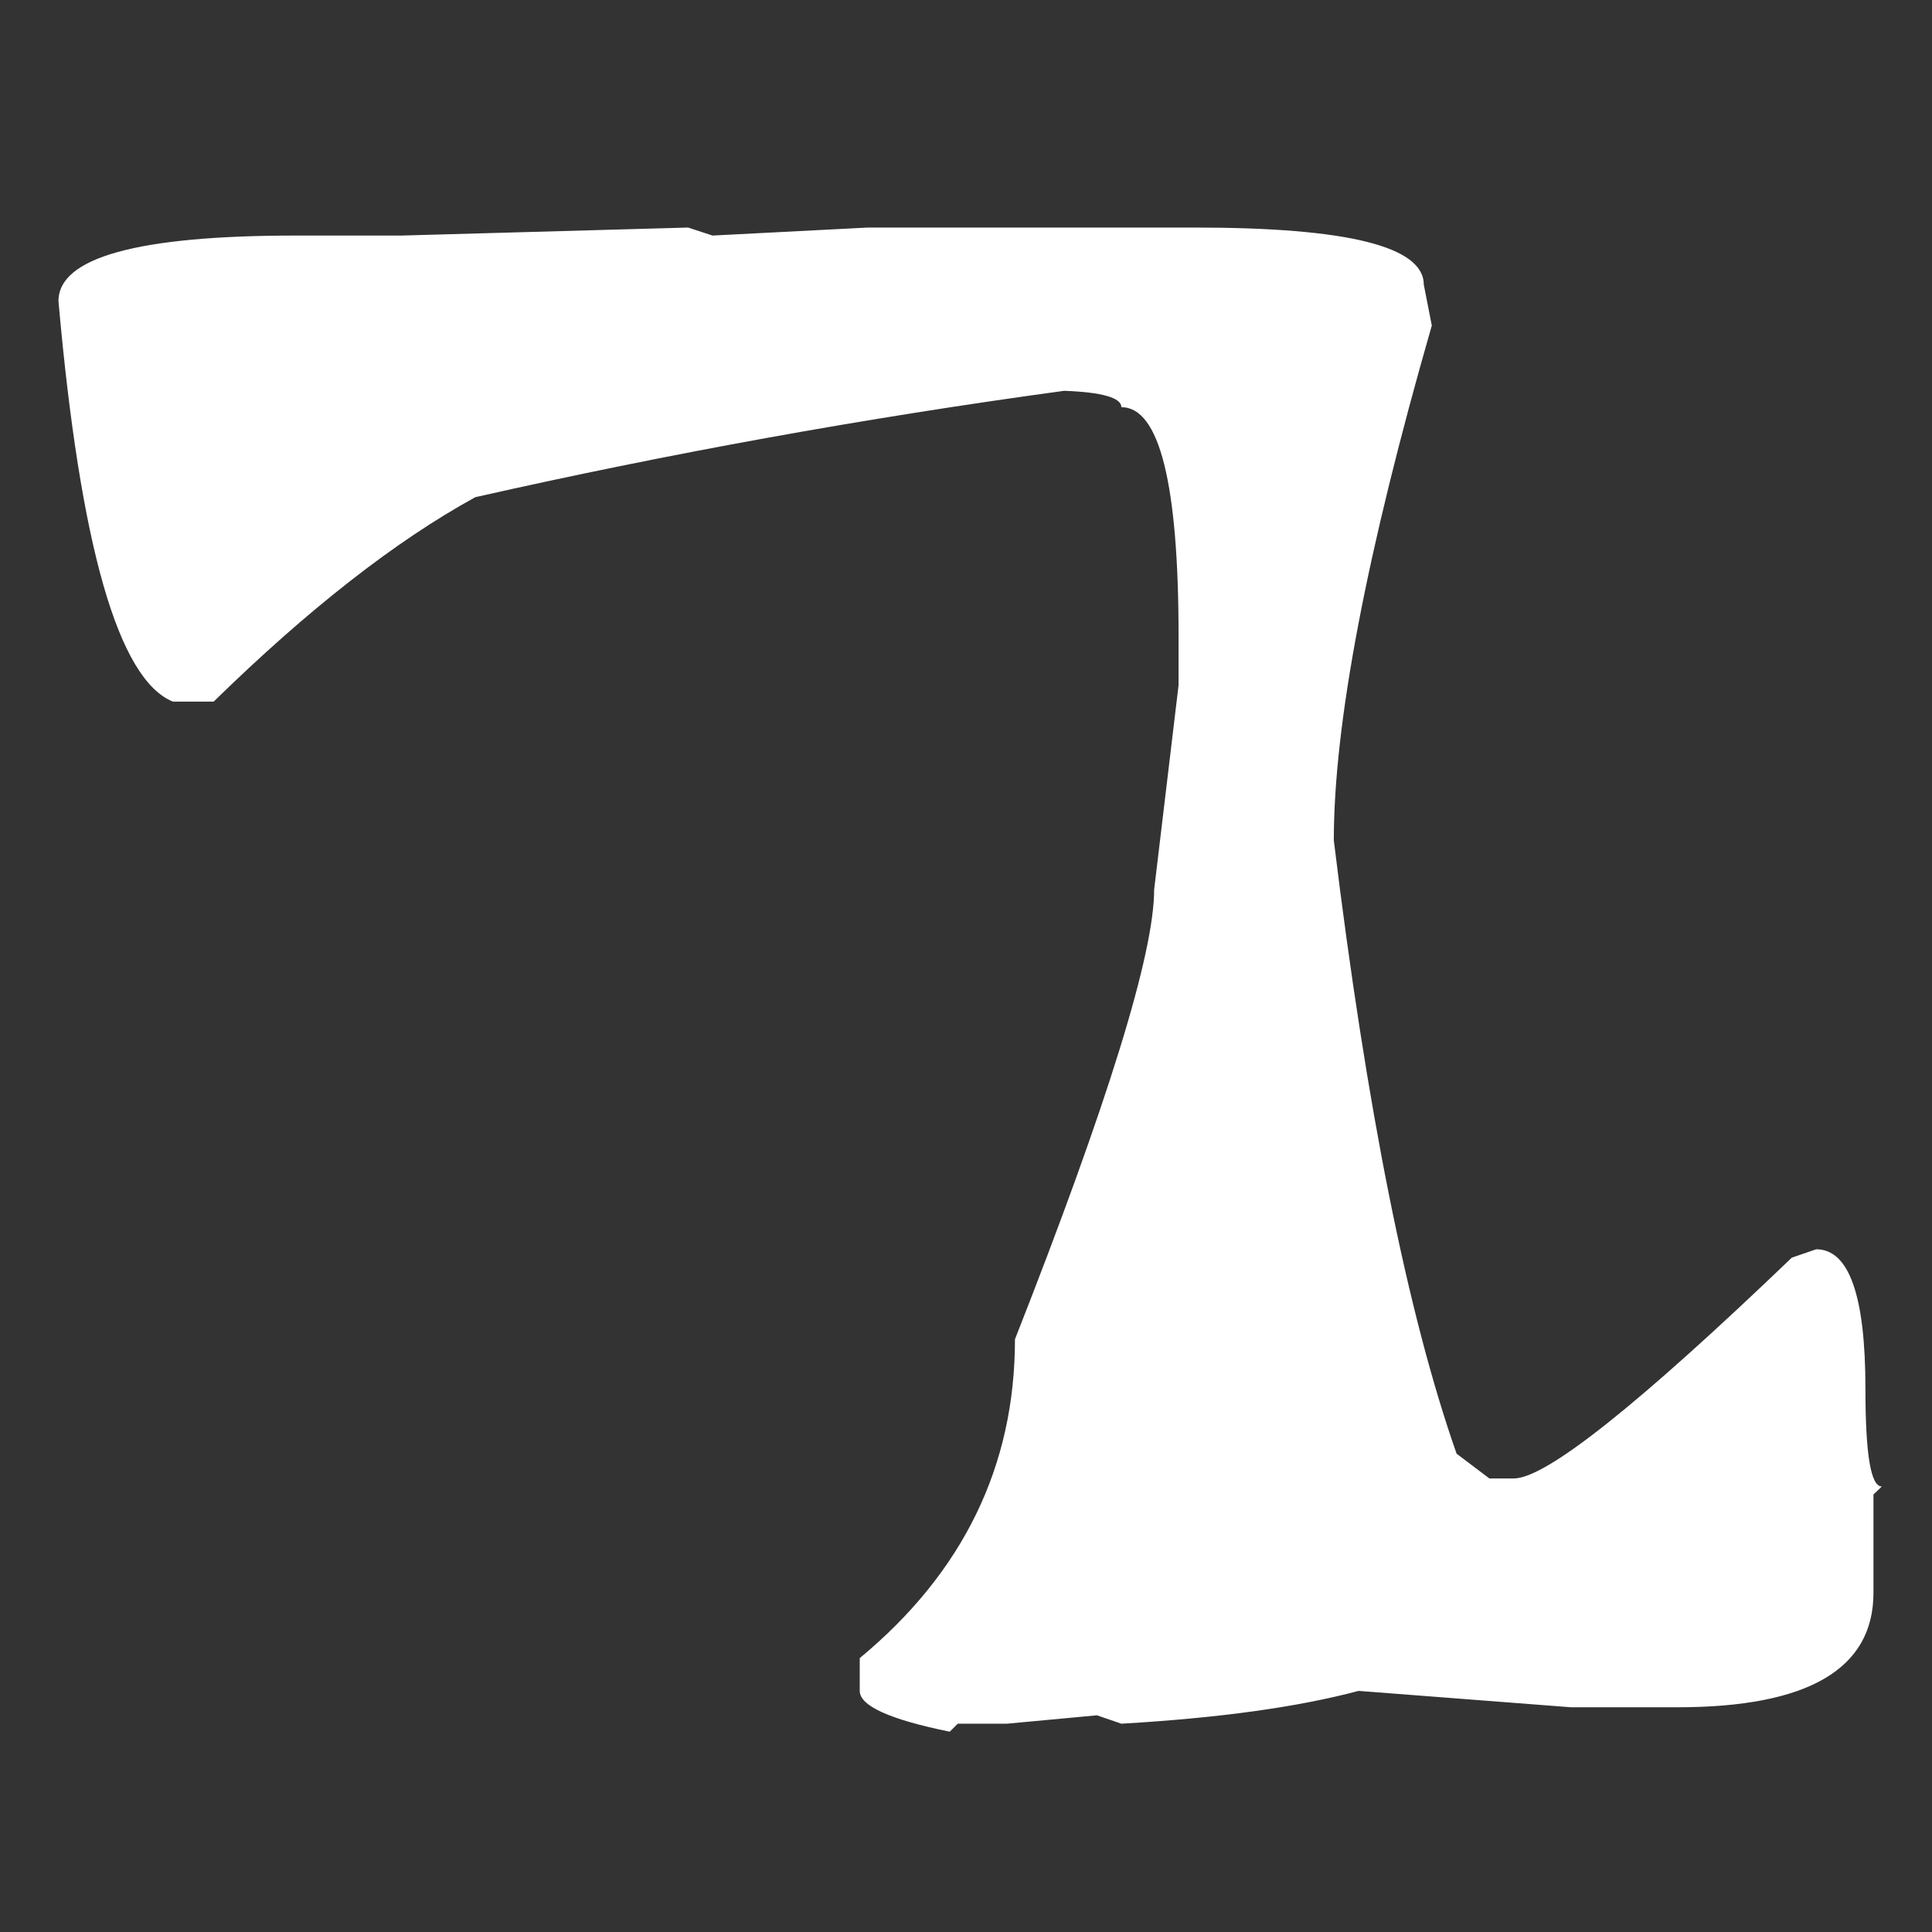
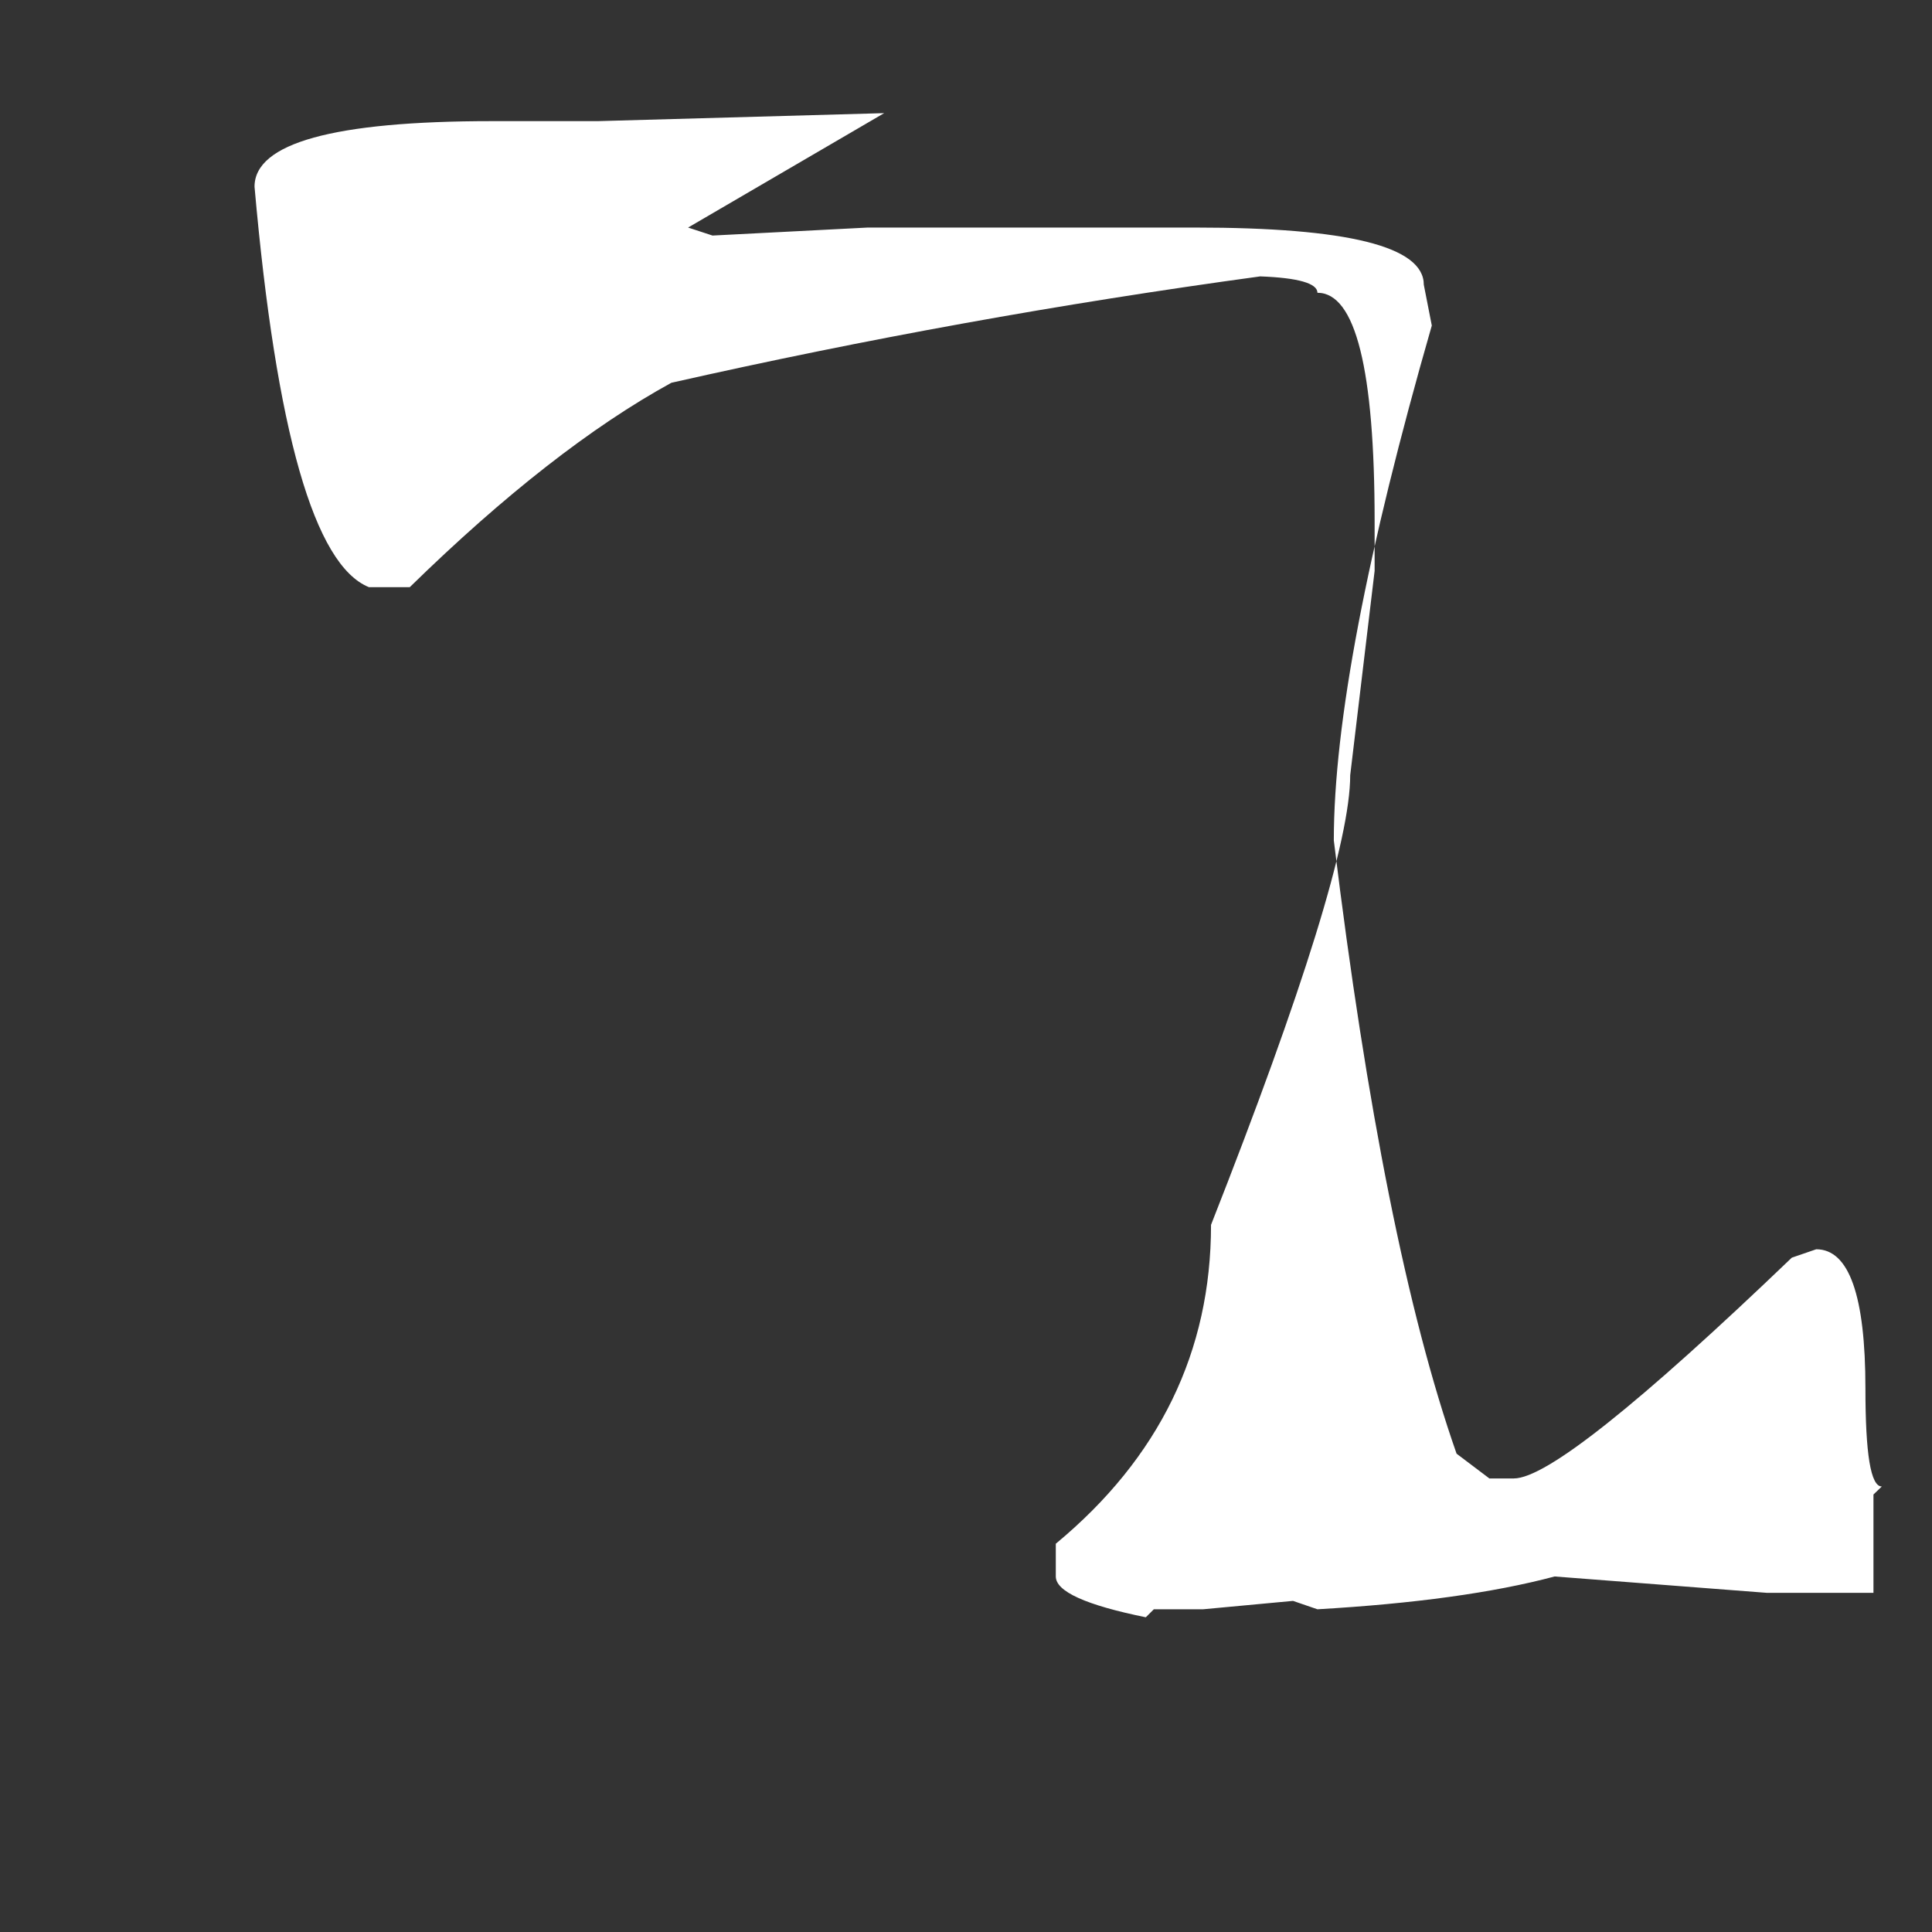
<svg xmlns="http://www.w3.org/2000/svg" xml:space="preserve" width="500px" height="500px" version="1.1" style="shape-rendering:geometricPrecision; text-rendering:geometricPrecision; image-rendering:optimizeQuality; fill-rule:evenodd; clip-rule:evenodd" viewBox="0 0 500 500">
  <rect x="0" y="0" width="500" height="500" fill="#333333" stroke="none" />
  <defs>
    <style type="text/css">
   
    .fil0 {fill:white;fill-rule:nonzero}
   
  </style>
  </defs>
  <g id="Слой_x0020_1">
-     <path class="fil0" d="M178.08 58.89l6.32 2.07 40.18 -2.07 84.68 0c39.45,0 59.22,4.87 59.22,14.8l2.07 10.56c-16.88,58.68 -25.36,103.1 -25.36,133.25 8.48,69.52 19.05,122.42 31.77,158.71l8.49 6.41 6.32 0c8.31,0 32.23,-19.05 71.95,-57.14l6.32 -2.17c8.49,0 12.73,12.01 12.73,36.02 0,16.88 1.35,25.37 4.24,25.37l-2.16 2.08 0 25.45c0,19.68 -16.89,29.61 -50.74,29.61l-27.53 0 -54.98 -4.24c-15.89,4.24 -36.39,7.04 -61.39,8.49l-6.32 -2.17 -23.29 2.17 -12.73 0 -2.08 2.07c-15.53,-3.16 -23.29,-6.68 -23.29,-10.56l0 -8.48c26.81,-22.21 40.17,-49.75 40.17,-82.52 24.02,-61.03 36.02,-99.76 36.02,-116.37l6.32 -52.9 0 -12.73c0,-39.45 -4.96,-59.22 -14.8,-59.22 0,-2.44 -4.97,-3.88 -14.81,-4.24 -51.64,7.04 -102.46,16.25 -152.39,27.53 -20.58,11.29 -43.15,28.89 -67.71,52.9l-10.56 0c-14.08,-5.68 -24.01,-40.17 -29.61,-103.64 0,-11.28 20.49,-16.97 61.39,-16.97l27.44 0 74.12 -2.07z" />
+     <path class="fil0" d="M178.08 58.89l6.32 2.07 40.18 -2.07 84.68 0c39.45,0 59.22,4.87 59.22,14.8l2.07 10.56c-16.88,58.68 -25.36,103.1 -25.36,133.25 8.48,69.52 19.05,122.42 31.77,158.71l8.49 6.41 6.32 0c8.31,0 32.23,-19.05 71.95,-57.14l6.32 -2.17c8.49,0 12.73,12.01 12.73,36.02 0,16.88 1.35,25.37 4.24,25.37l-2.16 2.08 0 25.45l-27.53 0 -54.98 -4.24c-15.89,4.24 -36.39,7.04 -61.39,8.49l-6.32 -2.17 -23.29 2.17 -12.73 0 -2.08 2.07c-15.53,-3.16 -23.29,-6.68 -23.29,-10.56l0 -8.48c26.81,-22.21 40.17,-49.75 40.17,-82.52 24.02,-61.03 36.02,-99.76 36.02,-116.37l6.32 -52.9 0 -12.73c0,-39.45 -4.96,-59.22 -14.8,-59.22 0,-2.44 -4.97,-3.88 -14.81,-4.24 -51.64,7.04 -102.46,16.25 -152.39,27.53 -20.58,11.29 -43.15,28.89 -67.71,52.9l-10.56 0c-14.08,-5.68 -24.01,-40.17 -29.61,-103.64 0,-11.28 20.49,-16.97 61.39,-16.97l27.44 0 74.12 -2.07z" />
  </g>
</svg>